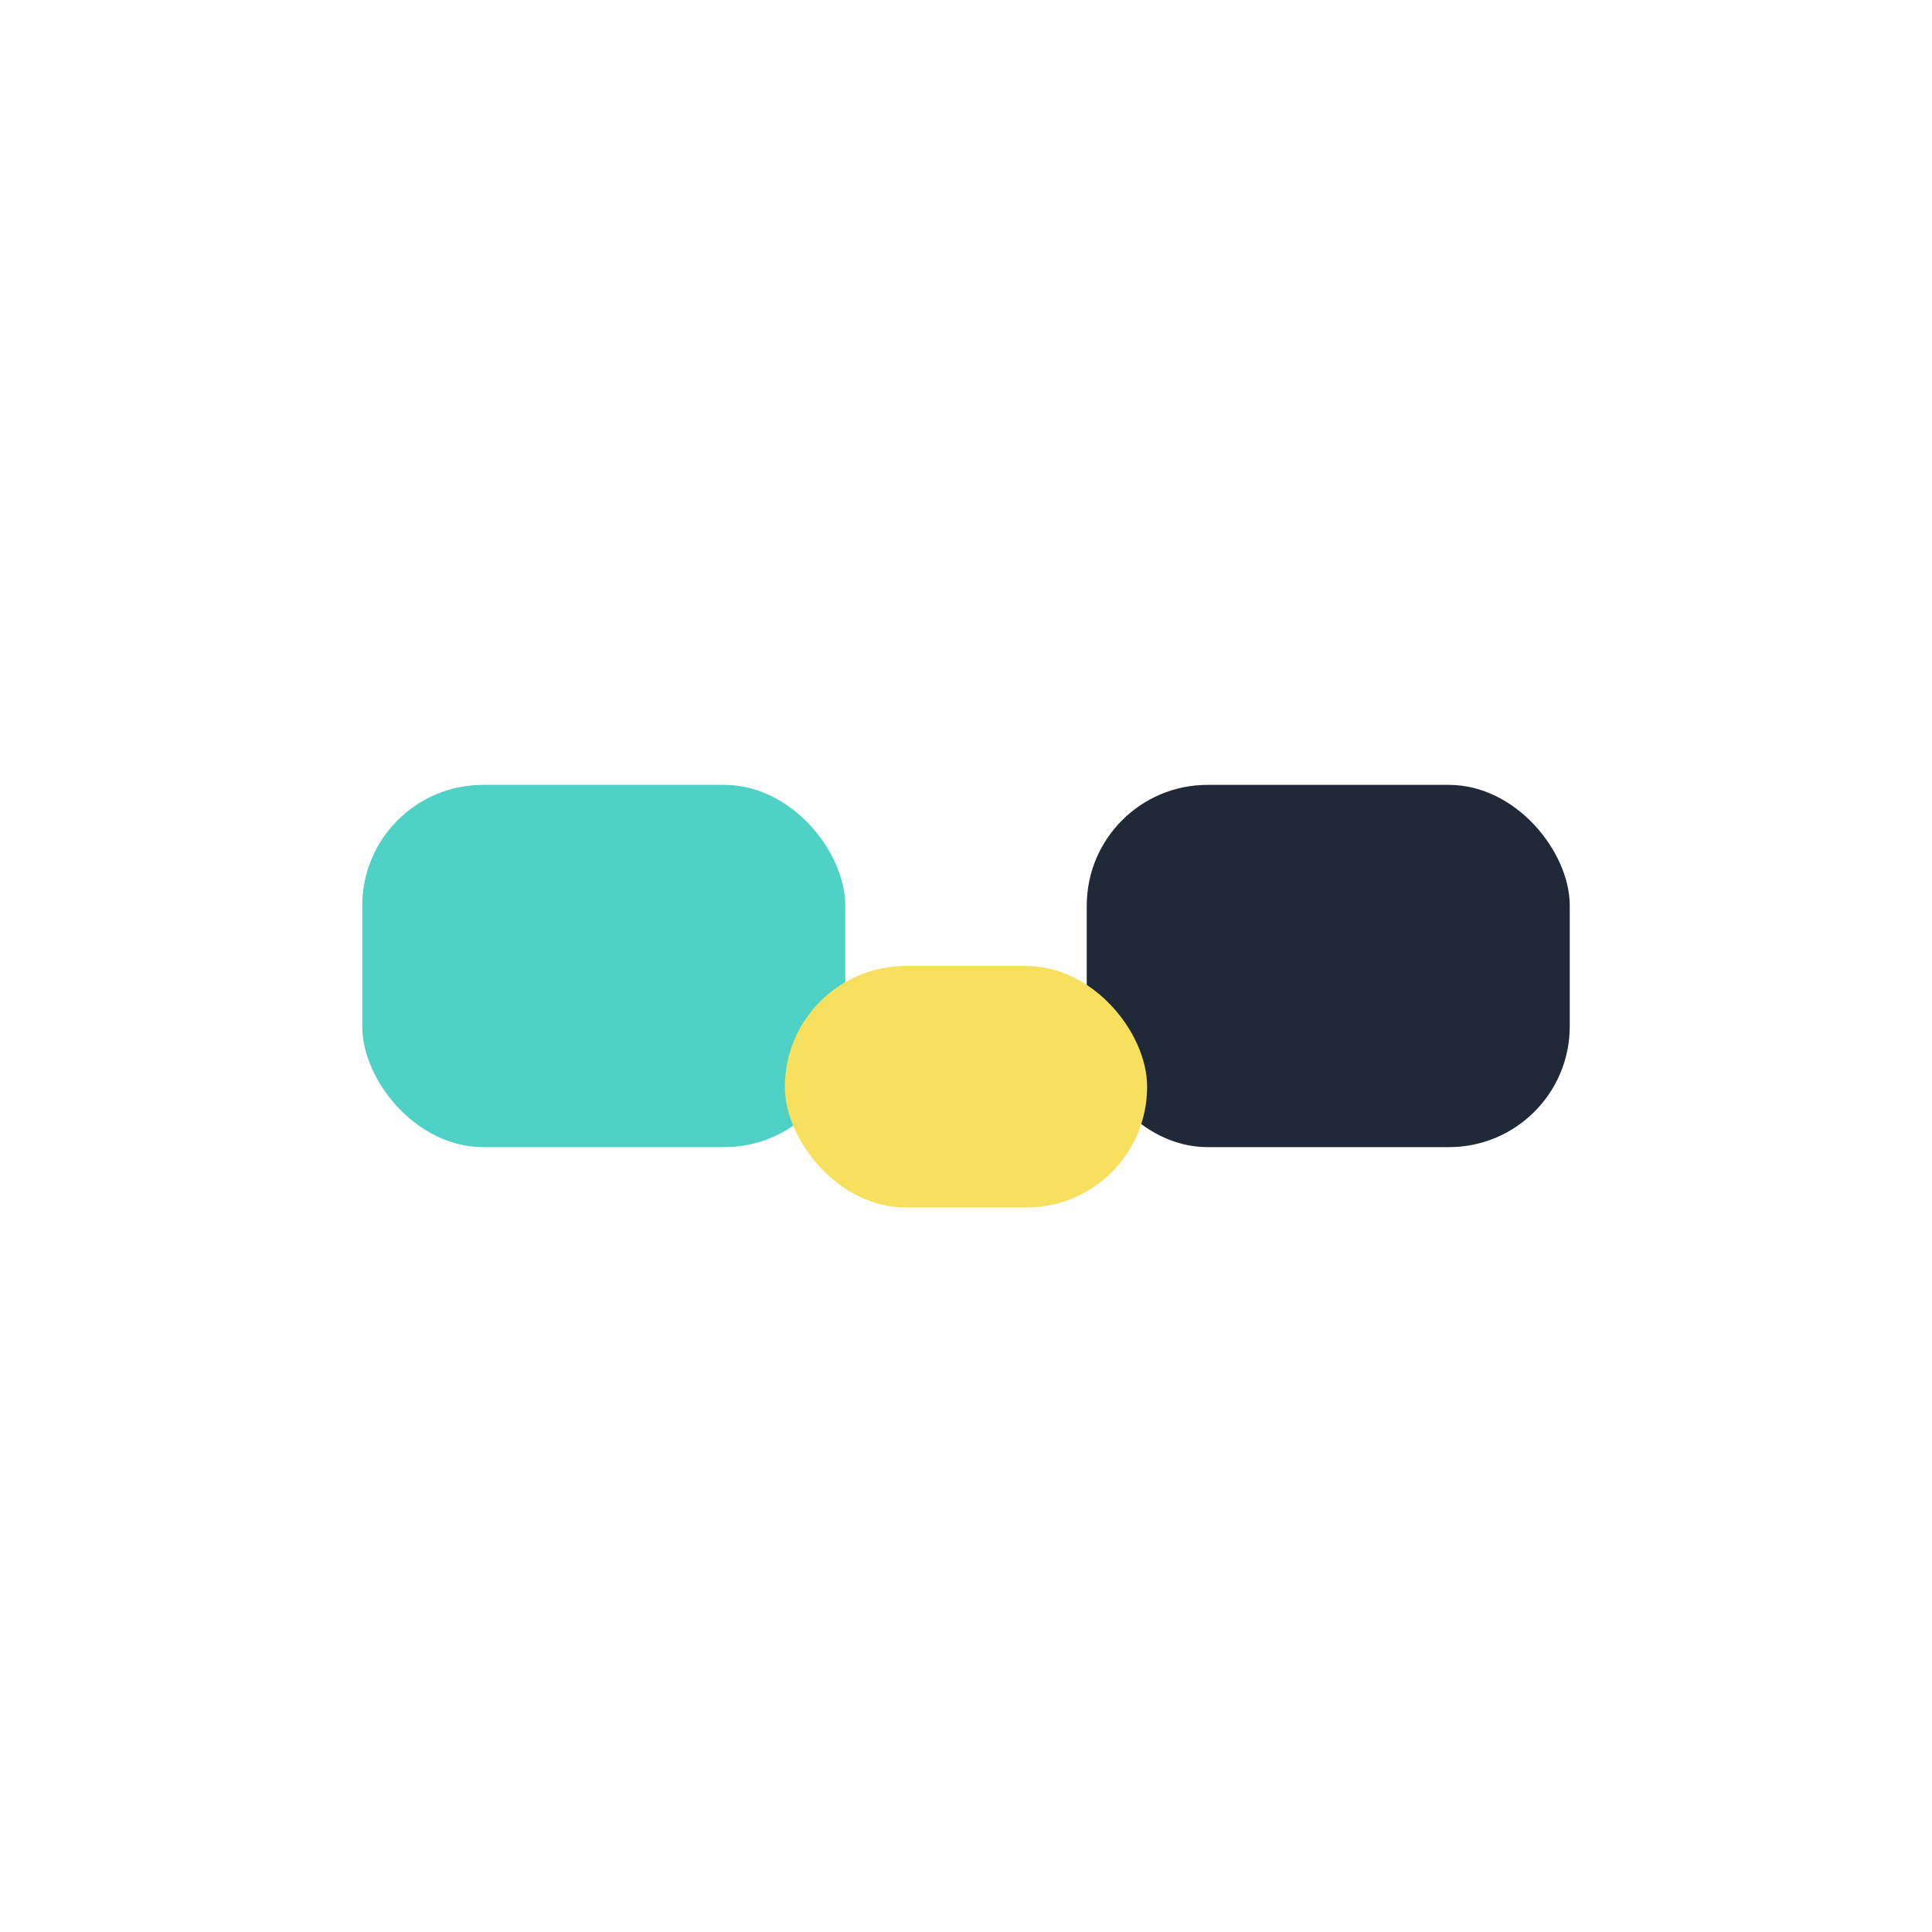
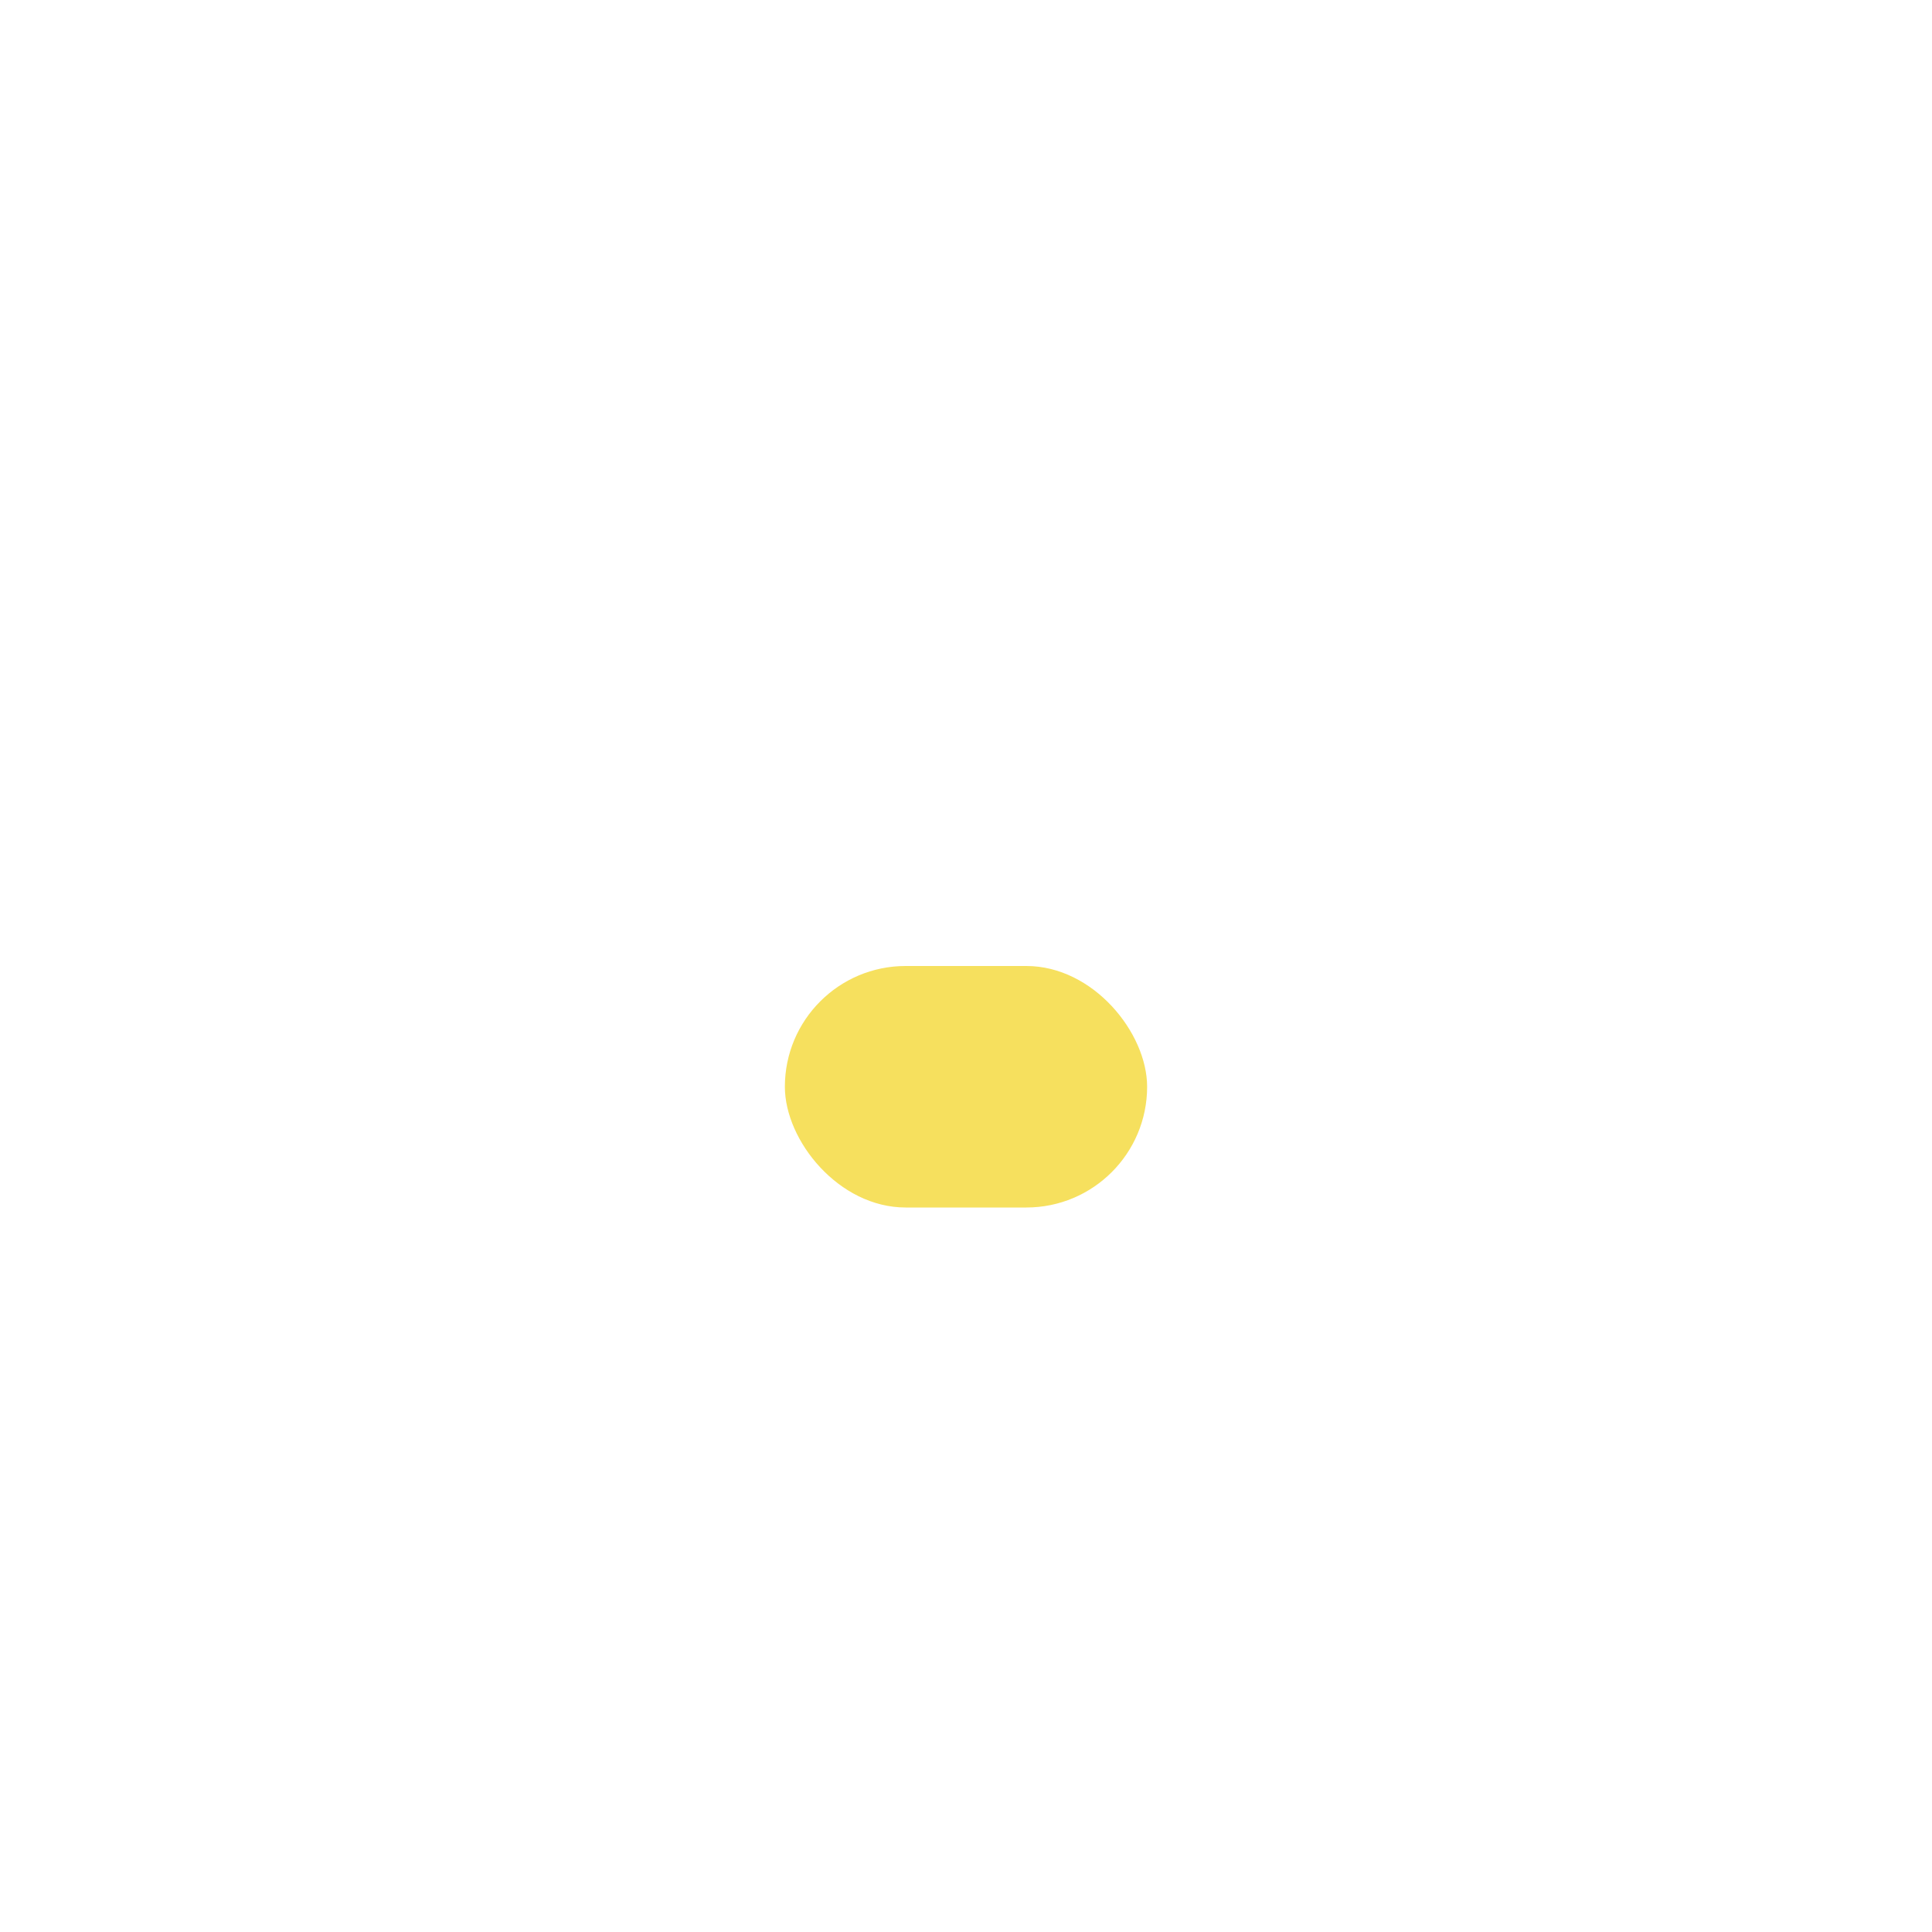
<svg xmlns="http://www.w3.org/2000/svg" width="32" height="32" viewBox="0 0 32 32">
-   <rect x="6" y="13" width="8" height="6" rx="2" fill="#4FD1C5" />
-   <rect x="18" y="13" width="8" height="6" rx="2" fill="#1F2937" />
  <rect x="13" y="16" width="6" height="4" rx="2" fill="#F6E05E" />
</svg>